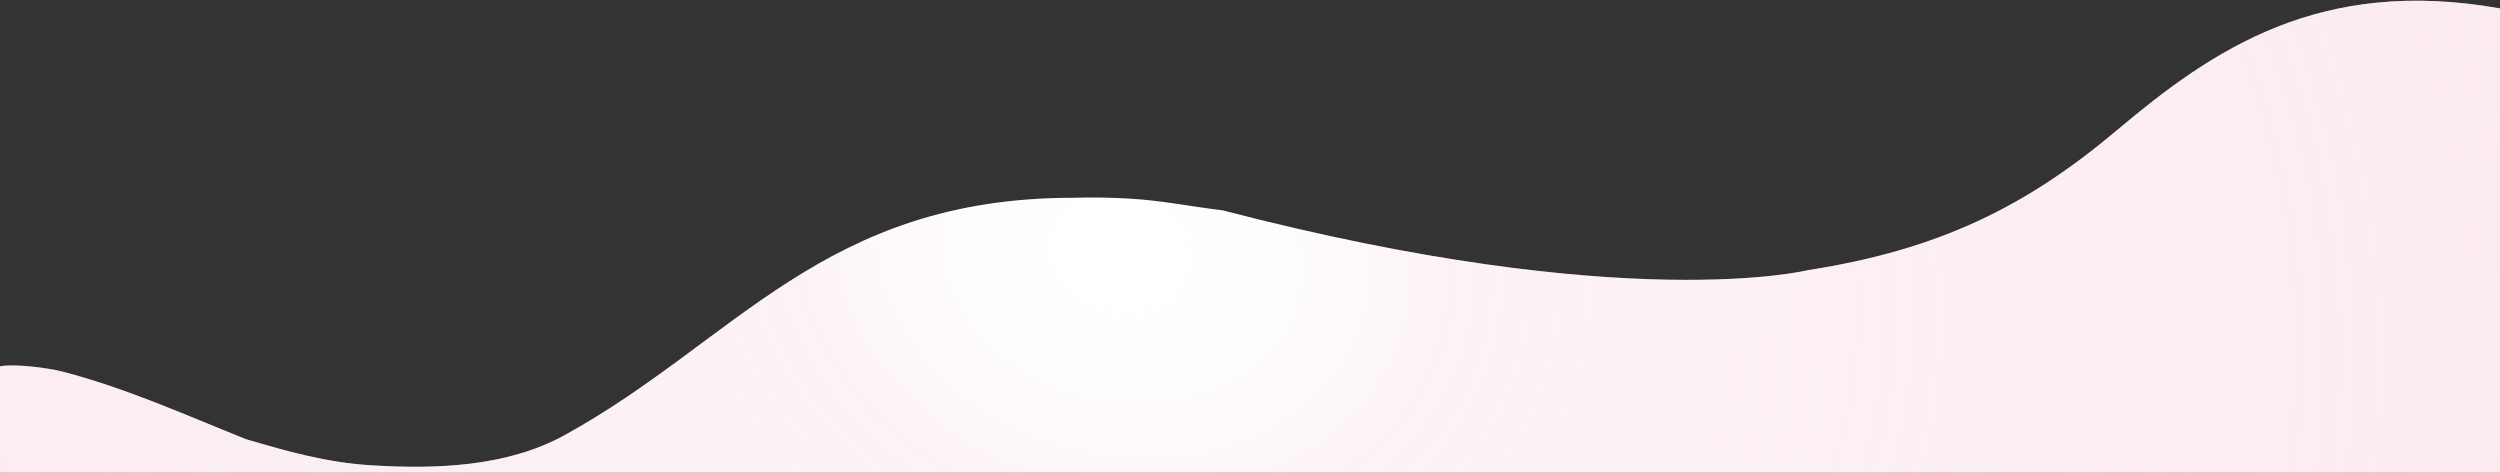
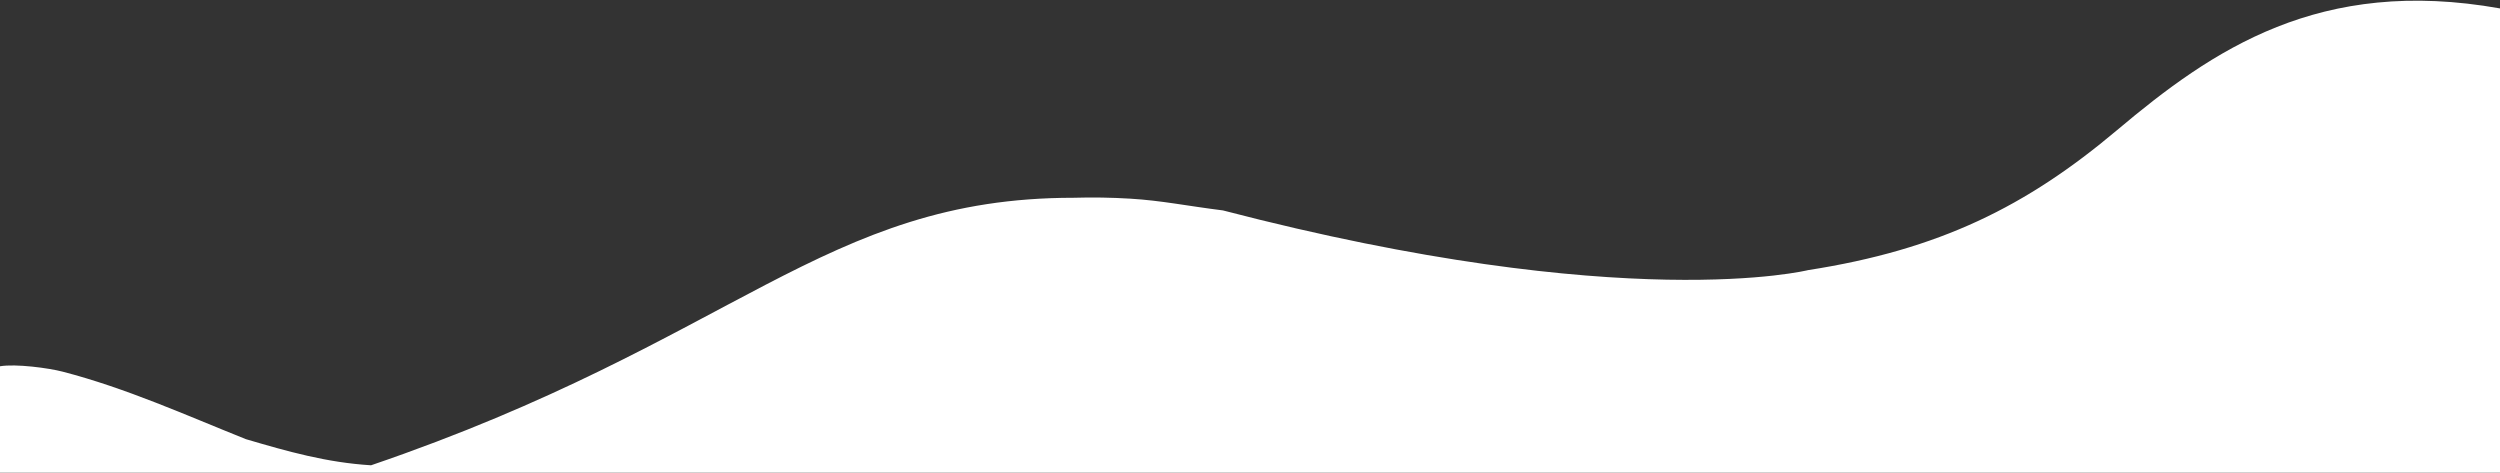
<svg xmlns="http://www.w3.org/2000/svg" width="1920" height="363" viewBox="0 0 1920 363" fill="none">
  <rect x="0" y="0" width="1920" height="363" fill="#333333" stroke="none" />
-   <path d="M0 1565.04V281.298C12.163 279.254 37.31 282.637 48.048 285.419C96.902 298.08 142.971 318.922 188.814 337.267C221.253 346.825 251.008 355.242 284.969 357.338C334.3 360.383 389.105 358.725 433.73 334.146C565.335 261.659 632.681 151.888 824.54 151.888C839.235 151.447 853.703 151.71 867.973 152.569C892.249 154.031 911.385 158.123 939.211 161.598C1249.15 242.316 1388.67 207.442 1388.67 207.442C1489.52 191.776 1556.38 158.478 1625.96 99.887C1699.35 38.093 1781.48 -18.185 1920 6.464V1257.52C1896.46 1260.31 1874.56 1264.47 1854.04 1269.75C1756.54 1294.83 1690.1 1345.16 1625.96 1393.74L1625.96 1393.74C1556.38 1446.45 1489.52 1497.1 1388.67 1511.19C1355.23 1515.87 1322.75 1516.17 1290.82 1513.51C1271.52 1511.9 1252.42 1509.2 1233.44 1505.72C1186.98 1497.2 1141.23 1484.01 1094.91 1470.66L1094.91 1470.66L1094.91 1470.66L1094.9 1470.66C1044.24 1456.06 992.895 1441.26 939.211 1432.17C915.95 1428.23 892.249 1425.36 867.973 1424.04L824.54 1423.43C804.486 1423.97 784.01 1425.69 763.043 1428.85C728.701 1434.01 699.729 1441.36 674.778 1450.28C603.976 1475.61 565.549 1513.59 528.67 1550.04C488.585 1589.67 450.328 1627.48 374.31 1645.27C343.026 1652.59 314.188 1654.68 287.297 1653.19C259.829 1651.66 233.851 1644.42 207.845 1637.18L207.842 1637.18L207.834 1637.17C201.572 1635.43 195.308 1633.68 189.021 1632.02C165.109 1623.41 142.638 1613.23 121.017 1603.45C78.907 1584.38 40.023 1566.77 0 1565.04Z" fill="white" />
-   <path d="M0 1565.04V281.298C12.163 279.254 37.31 282.637 48.048 285.419C96.902 298.08 142.971 318.922 188.814 337.267C221.253 346.825 251.008 355.242 284.969 357.338C334.3 360.383 389.105 358.725 433.73 334.146C565.335 261.659 632.681 151.888 824.54 151.888C839.235 151.447 853.703 151.71 867.973 152.569C892.249 154.031 911.385 158.123 939.211 161.598C1249.15 242.316 1388.67 207.442 1388.67 207.442C1489.52 191.776 1556.38 158.478 1625.96 99.887C1699.35 38.093 1781.48 -18.185 1920 6.464V1257.52C1896.46 1260.31 1874.56 1264.47 1854.04 1269.75C1756.54 1294.83 1690.1 1345.16 1625.96 1393.74L1625.96 1393.74C1556.38 1446.45 1489.52 1497.1 1388.67 1511.19C1355.23 1515.87 1322.75 1516.17 1290.82 1513.51C1271.52 1511.9 1252.42 1509.2 1233.44 1505.72C1186.98 1497.2 1141.23 1484.01 1094.91 1470.66L1094.91 1470.66L1094.91 1470.66L1094.9 1470.66C1044.24 1456.06 992.895 1441.26 939.211 1432.17C915.95 1428.23 892.249 1425.36 867.973 1424.04L824.54 1423.43C804.486 1423.97 784.01 1425.69 763.043 1428.85C728.701 1434.01 699.729 1441.36 674.778 1450.28C603.976 1475.61 565.549 1513.59 528.67 1550.04C488.585 1589.67 450.328 1627.48 374.31 1645.27C343.026 1652.59 314.188 1654.68 287.297 1653.19C259.829 1651.66 233.851 1644.42 207.845 1637.18L207.842 1637.18L207.834 1637.17C201.572 1635.43 195.308 1633.68 189.021 1632.02C165.109 1623.41 142.638 1613.23 121.017 1603.45C78.907 1584.38 40.023 1566.77 0 1565.04Z" fill="url(#paint0_radial)" />
+   <path d="M0 1565.04V281.298C12.163 279.254 37.31 282.637 48.048 285.419C96.902 298.08 142.971 318.922 188.814 337.267C221.253 346.825 251.008 355.242 284.969 357.338C565.335 261.659 632.681 151.888 824.54 151.888C839.235 151.447 853.703 151.71 867.973 152.569C892.249 154.031 911.385 158.123 939.211 161.598C1249.15 242.316 1388.67 207.442 1388.67 207.442C1489.52 191.776 1556.38 158.478 1625.96 99.887C1699.35 38.093 1781.48 -18.185 1920 6.464V1257.52C1896.46 1260.31 1874.56 1264.47 1854.04 1269.75C1756.54 1294.83 1690.1 1345.16 1625.96 1393.74L1625.96 1393.74C1556.38 1446.45 1489.52 1497.1 1388.67 1511.19C1355.23 1515.87 1322.75 1516.17 1290.82 1513.51C1271.52 1511.9 1252.42 1509.2 1233.44 1505.72C1186.98 1497.2 1141.23 1484.01 1094.91 1470.66L1094.91 1470.66L1094.91 1470.66L1094.9 1470.66C1044.24 1456.06 992.895 1441.26 939.211 1432.17C915.95 1428.23 892.249 1425.36 867.973 1424.04L824.54 1423.43C804.486 1423.97 784.01 1425.69 763.043 1428.85C728.701 1434.01 699.729 1441.36 674.778 1450.28C603.976 1475.61 565.549 1513.59 528.67 1550.04C488.585 1589.67 450.328 1627.48 374.31 1645.27C343.026 1652.59 314.188 1654.68 287.297 1653.19C259.829 1651.66 233.851 1644.42 207.845 1637.18L207.842 1637.18L207.834 1637.17C201.572 1635.43 195.308 1633.68 189.021 1632.02C165.109 1623.41 142.638 1613.23 121.017 1603.45C78.907 1584.38 40.023 1566.77 0 1565.04Z" fill="white" />
  <defs>
    <radialGradient id="paint0_radial" cx="0" cy="0" r="1" gradientUnits="userSpaceOnUse" gradientTransform="translate(862.591 193.933) rotate(14.449) scale(1377.42 1131.45)">
      <stop stop-color="white" stop-opacity="0" />
      <stop offset="0.183" stop-color="#F4CAD7" stop-opacity="0.23" />
      <stop offset="0.974" stop-color="#F4CAD7" stop-opacity="0.42" />
    </radialGradient>
  </defs>
</svg>